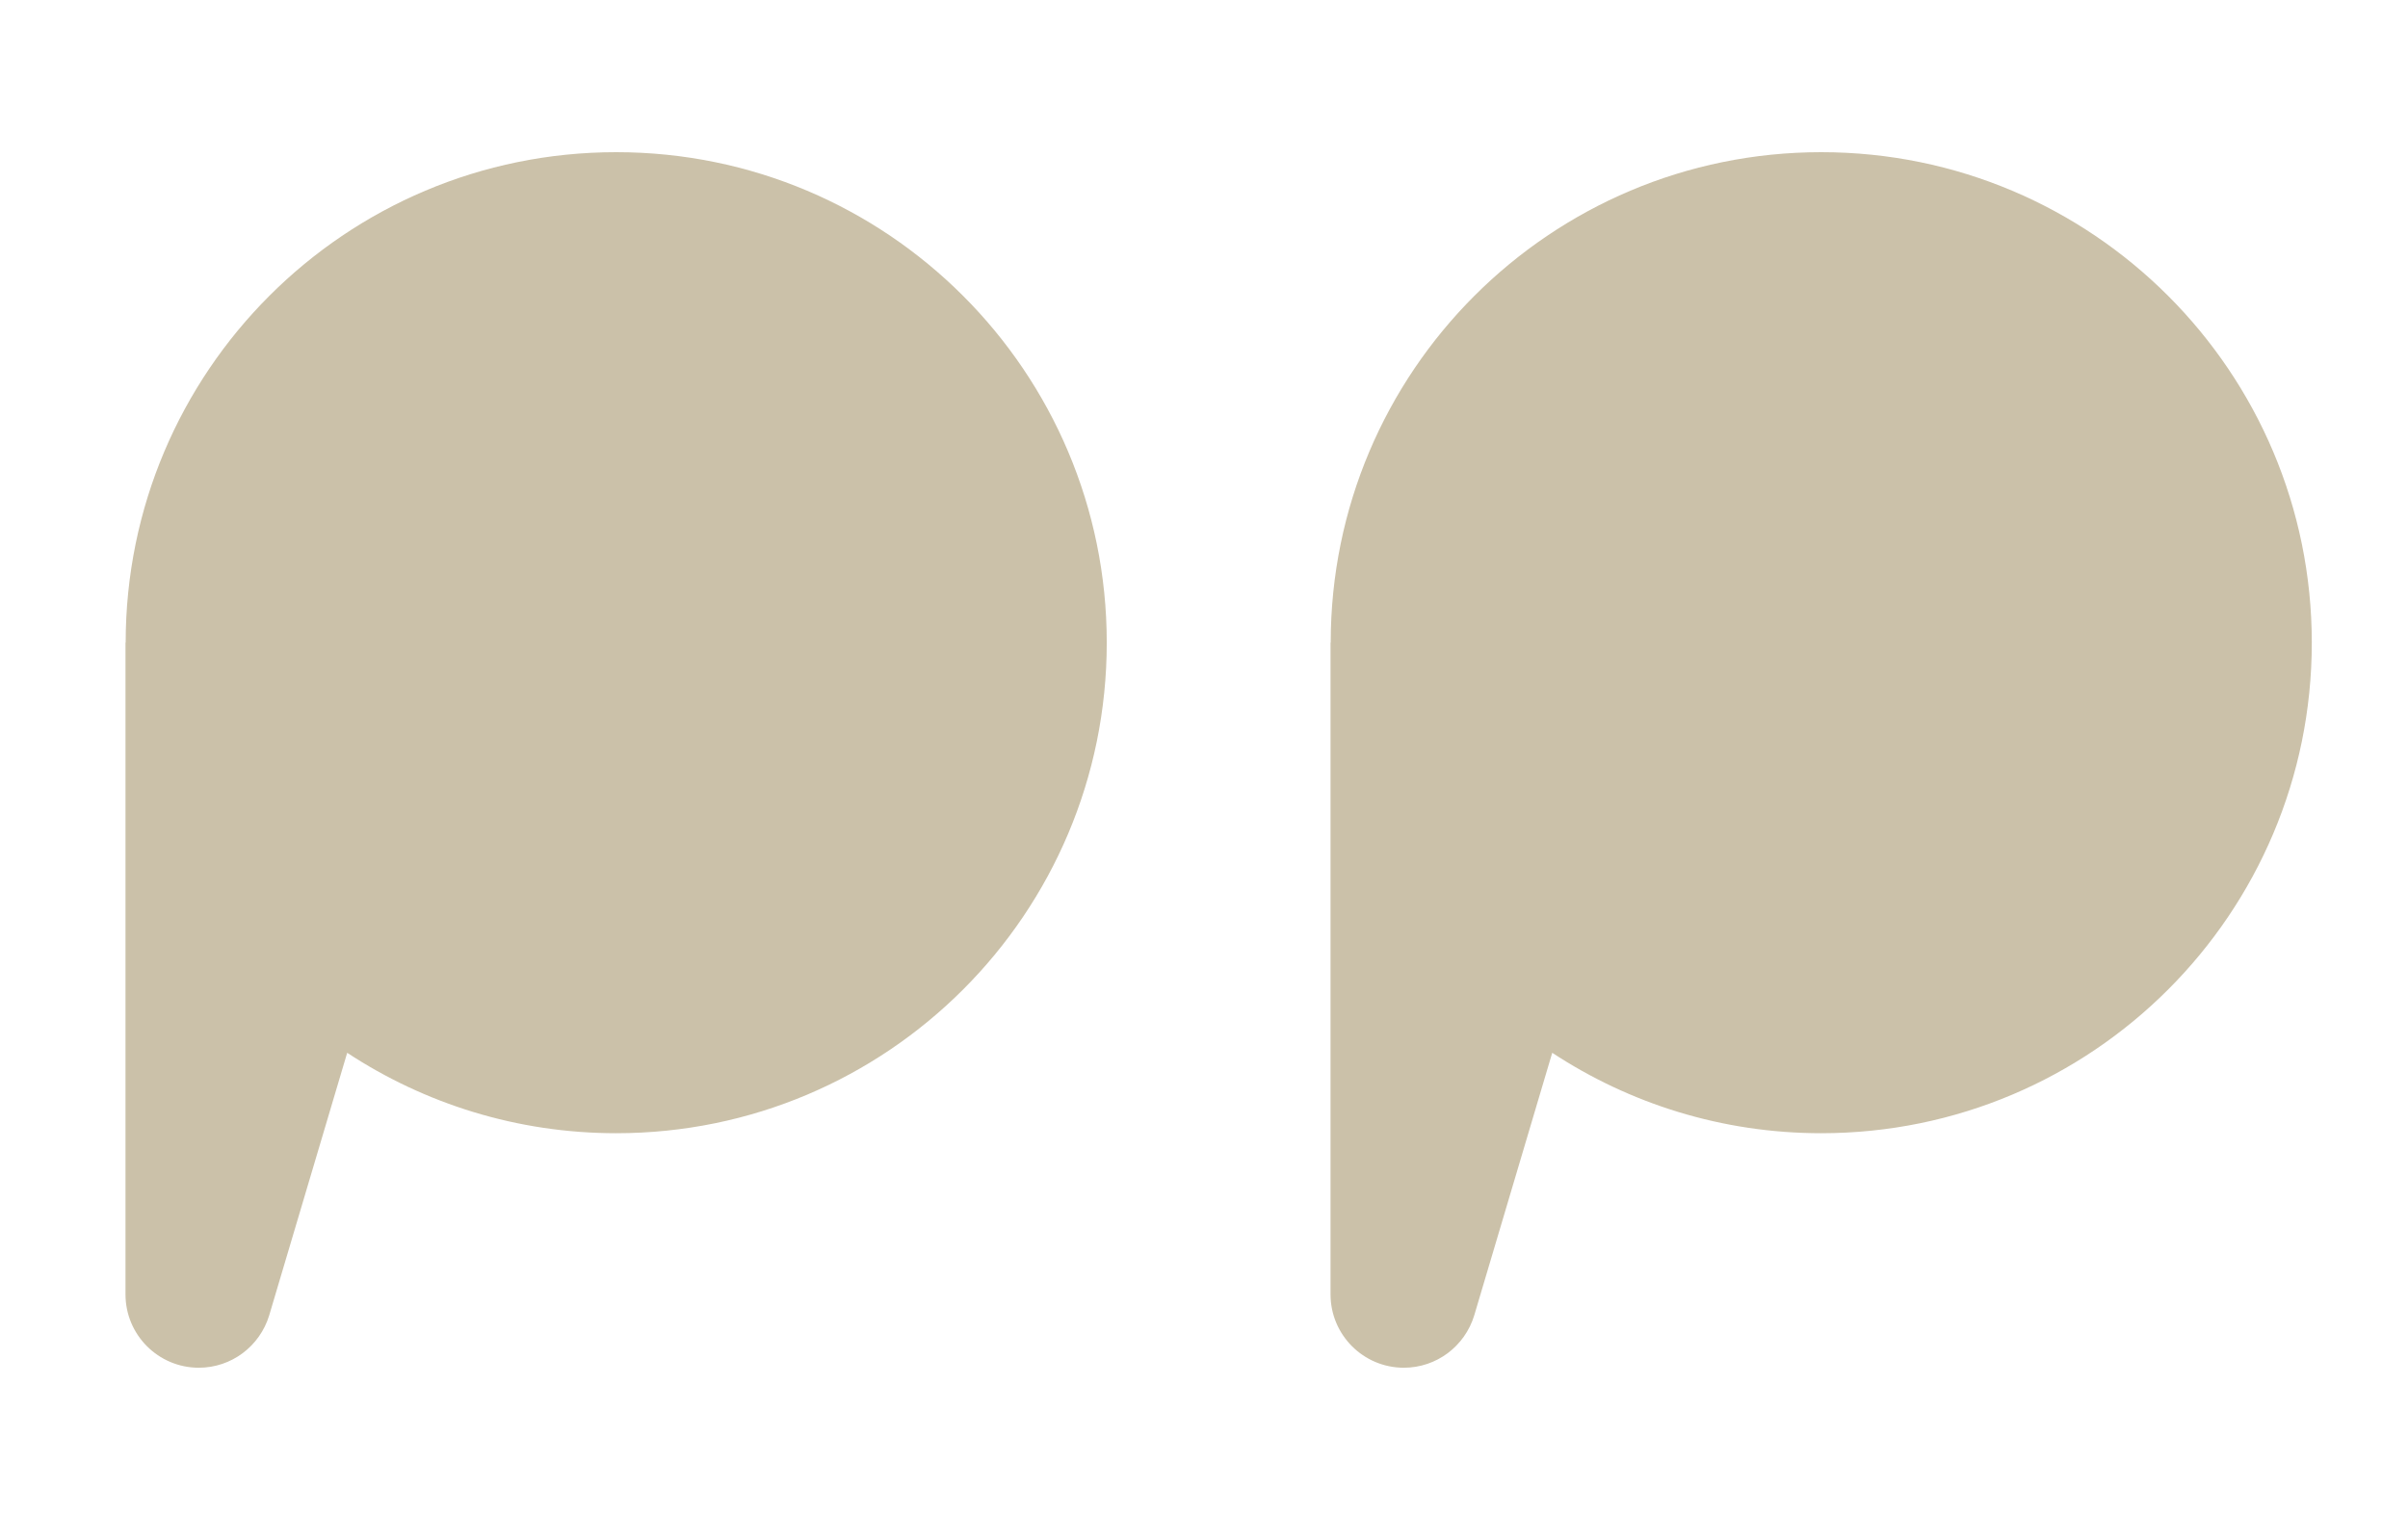
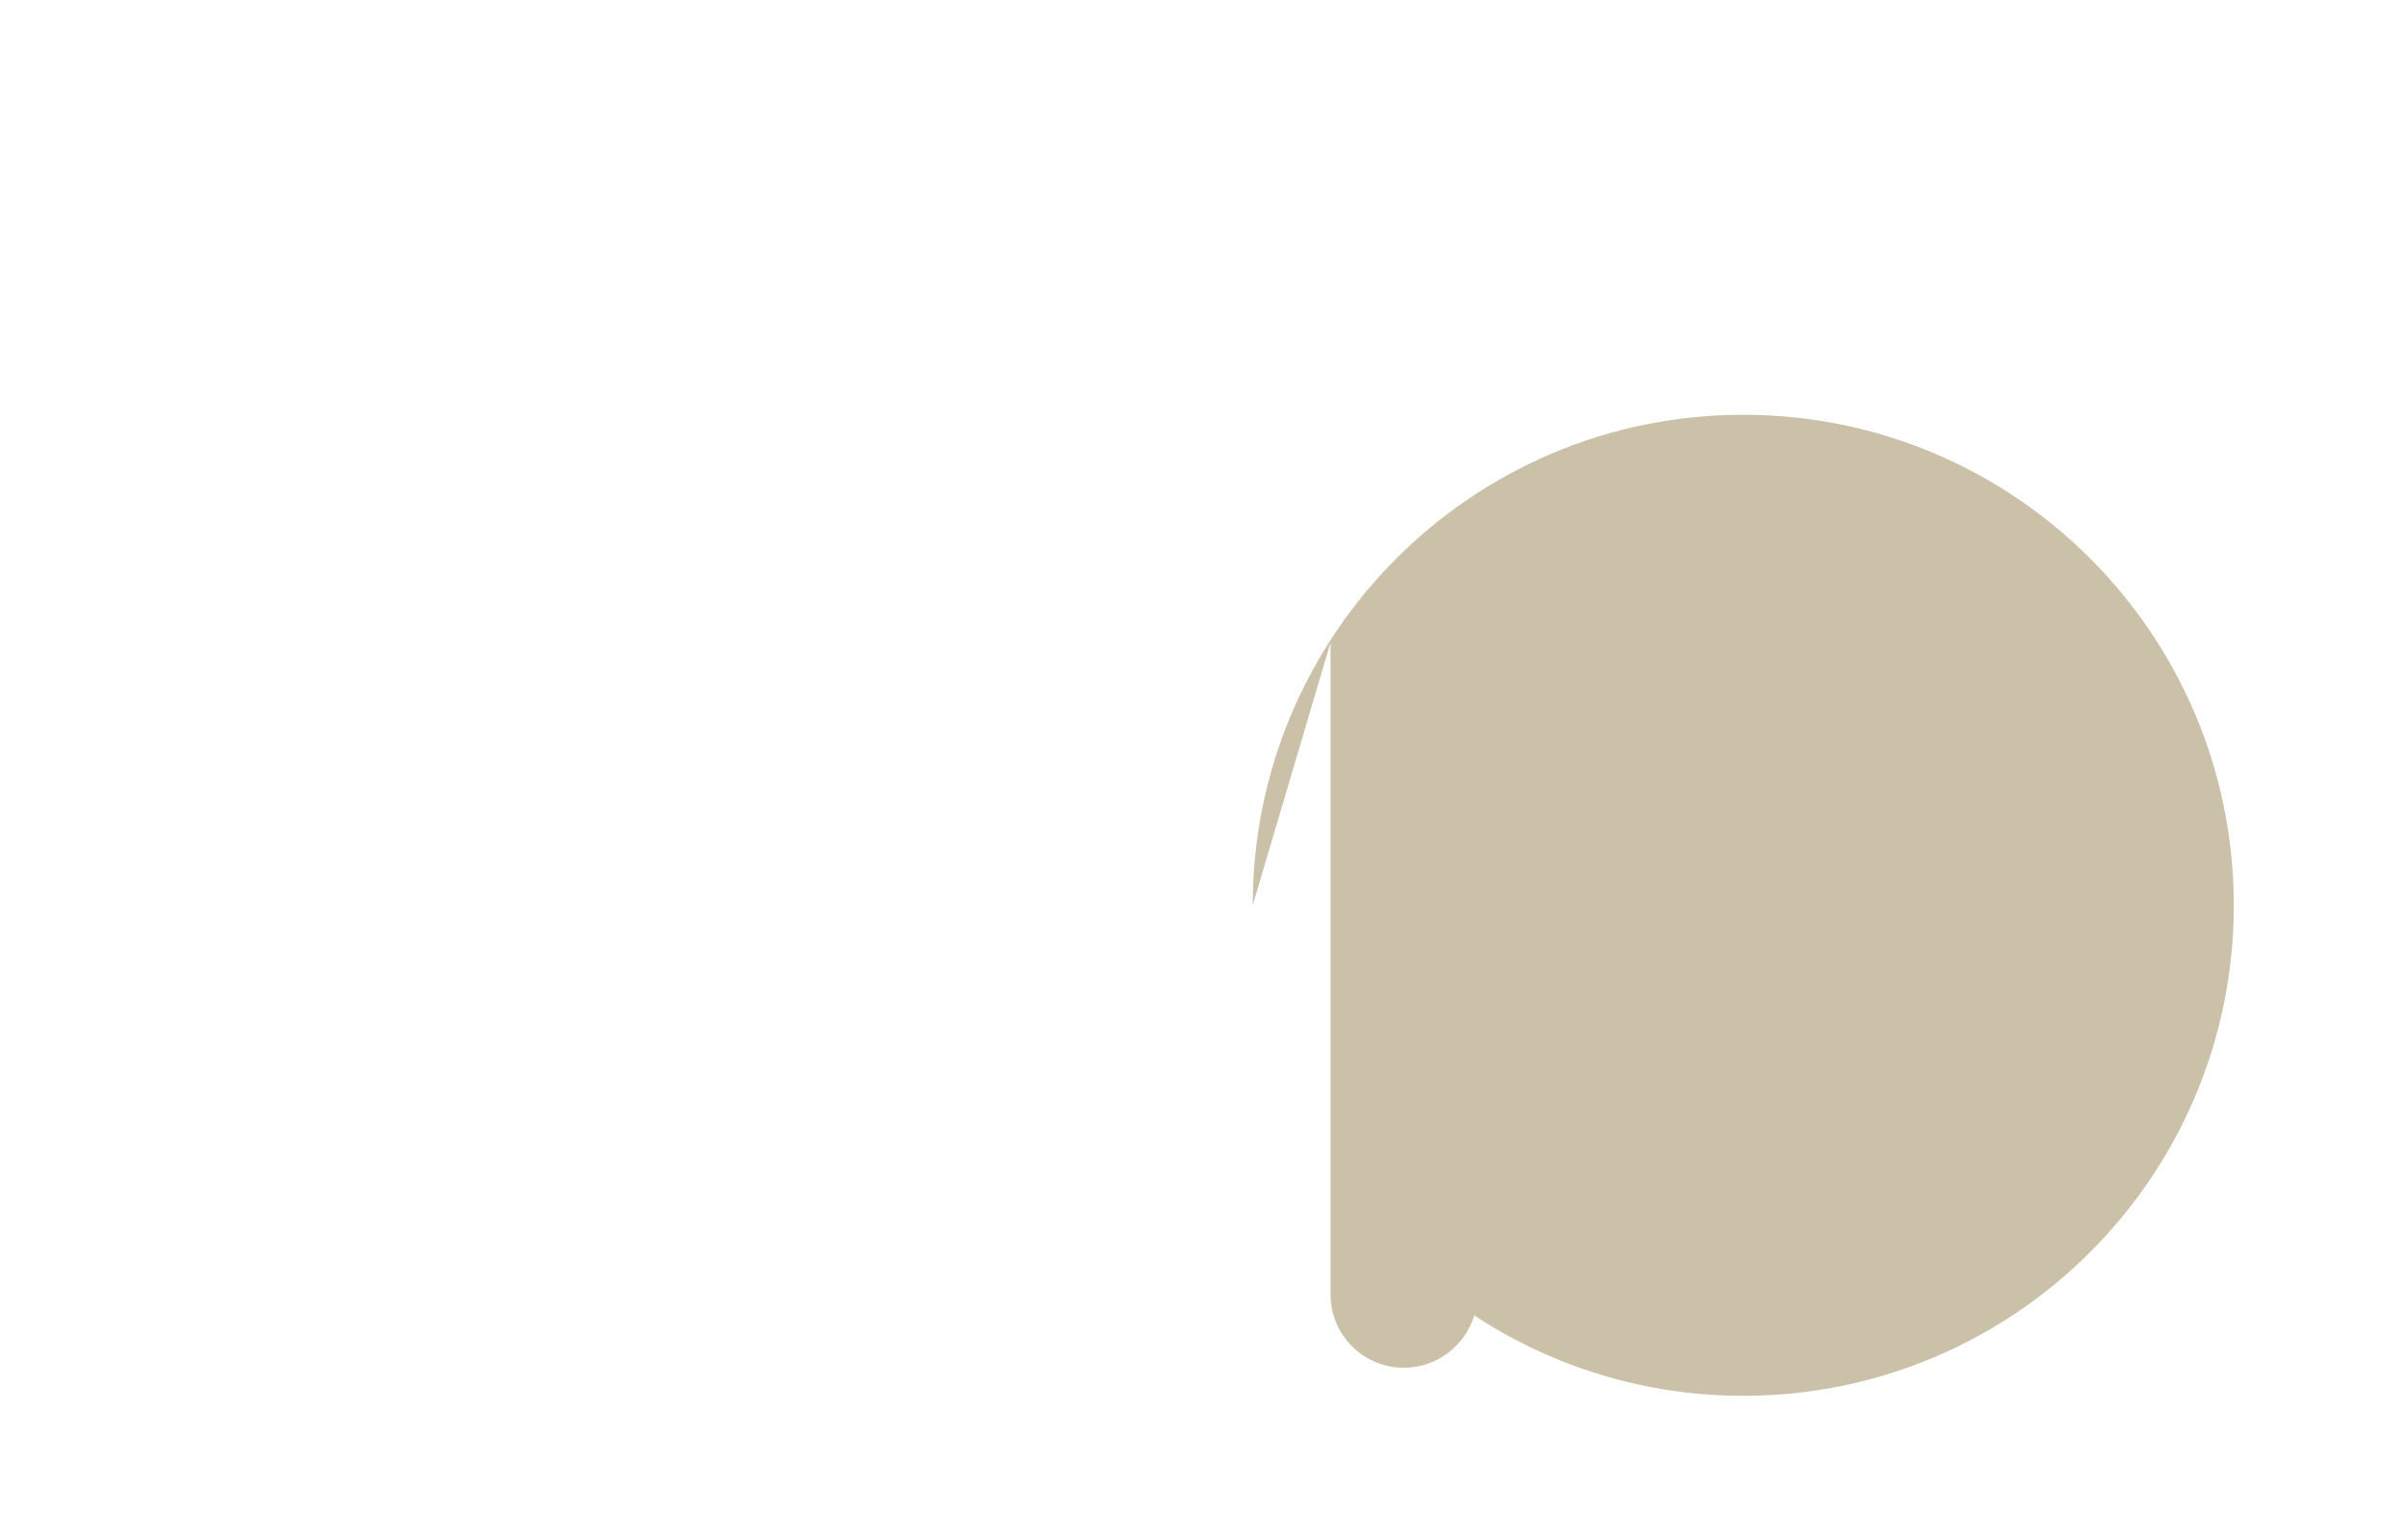
<svg xmlns="http://www.w3.org/2000/svg" id="uuid-711c4c25-0f35-4143-a219-e2a243d86424" width="138.92" height="87.49" viewBox="0 0 138.92 87.49">
-   <path d="M76.76,37.07v37.61c0,2.33,1.89,4.23,4.23,4.23.94,0,1.82-.31,2.53-.84.71-.53,1.26-1.29,1.53-2.18l4.5-15.15c4.46,2.93,9.79,4.64,15.52,4.64,15.63,0,28.3-12.67,28.3-28.3,0-15.63-12.67-28.3-28.3-28.3-15.63,0-28.3,12.67-28.3,28.3Z" style="fill:#cbc1a9;" />
-   <path d="M7.24,37.07v37.61c0,2.33,1.89,4.23,4.23,4.23.94,0,1.82-.31,2.53-.84.71-.53,1.26-1.29,1.53-2.18l4.5-15.15c4.46,2.93,9.79,4.64,15.52,4.64,15.63,0,28.3-12.67,28.3-28.3,0-15.63-12.67-28.3-28.3-28.3-15.63,0-28.3,12.67-28.3,28.3Z" style="fill:#cbc1a9;" />
+   <path d="M76.76,37.07v37.61c0,2.33,1.89,4.23,4.23,4.23.94,0,1.82-.31,2.53-.84.71-.53,1.26-1.29,1.53-2.18c4.46,2.93,9.79,4.64,15.52,4.64,15.63,0,28.3-12.67,28.3-28.3,0-15.63-12.67-28.3-28.3-28.3-15.63,0-28.3,12.67-28.3,28.3Z" style="fill:#cbc1a9;" />
</svg>